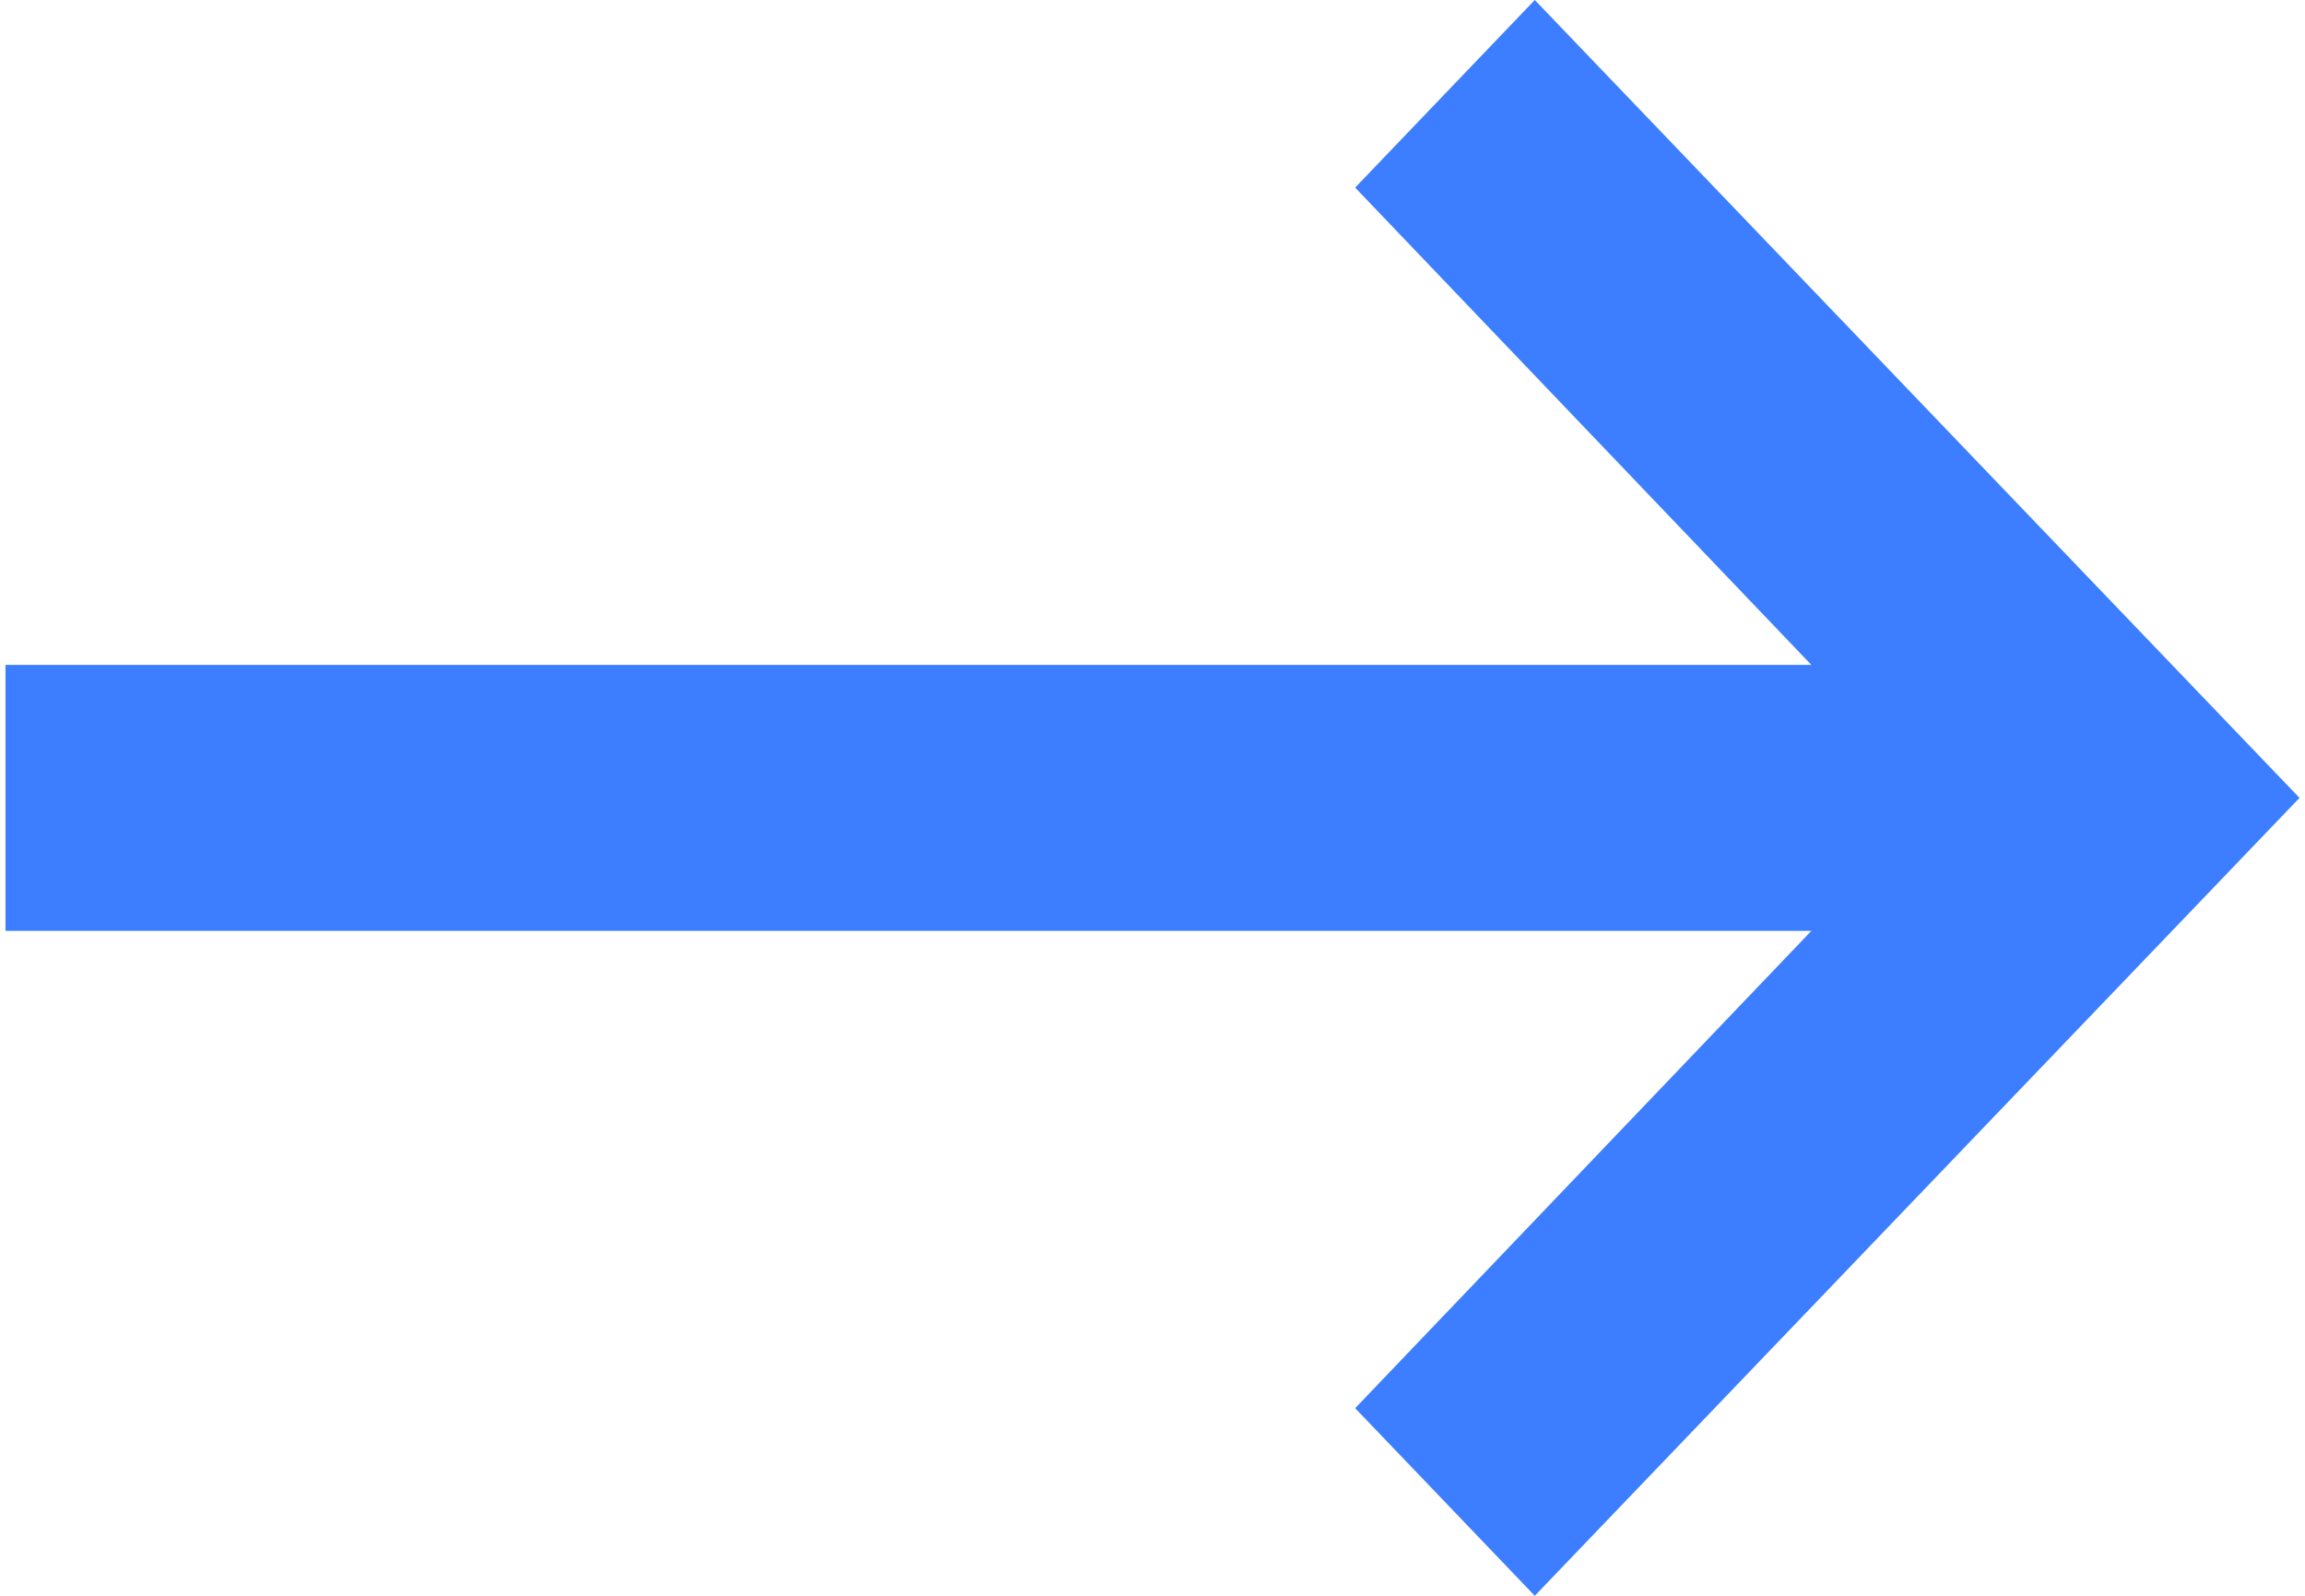
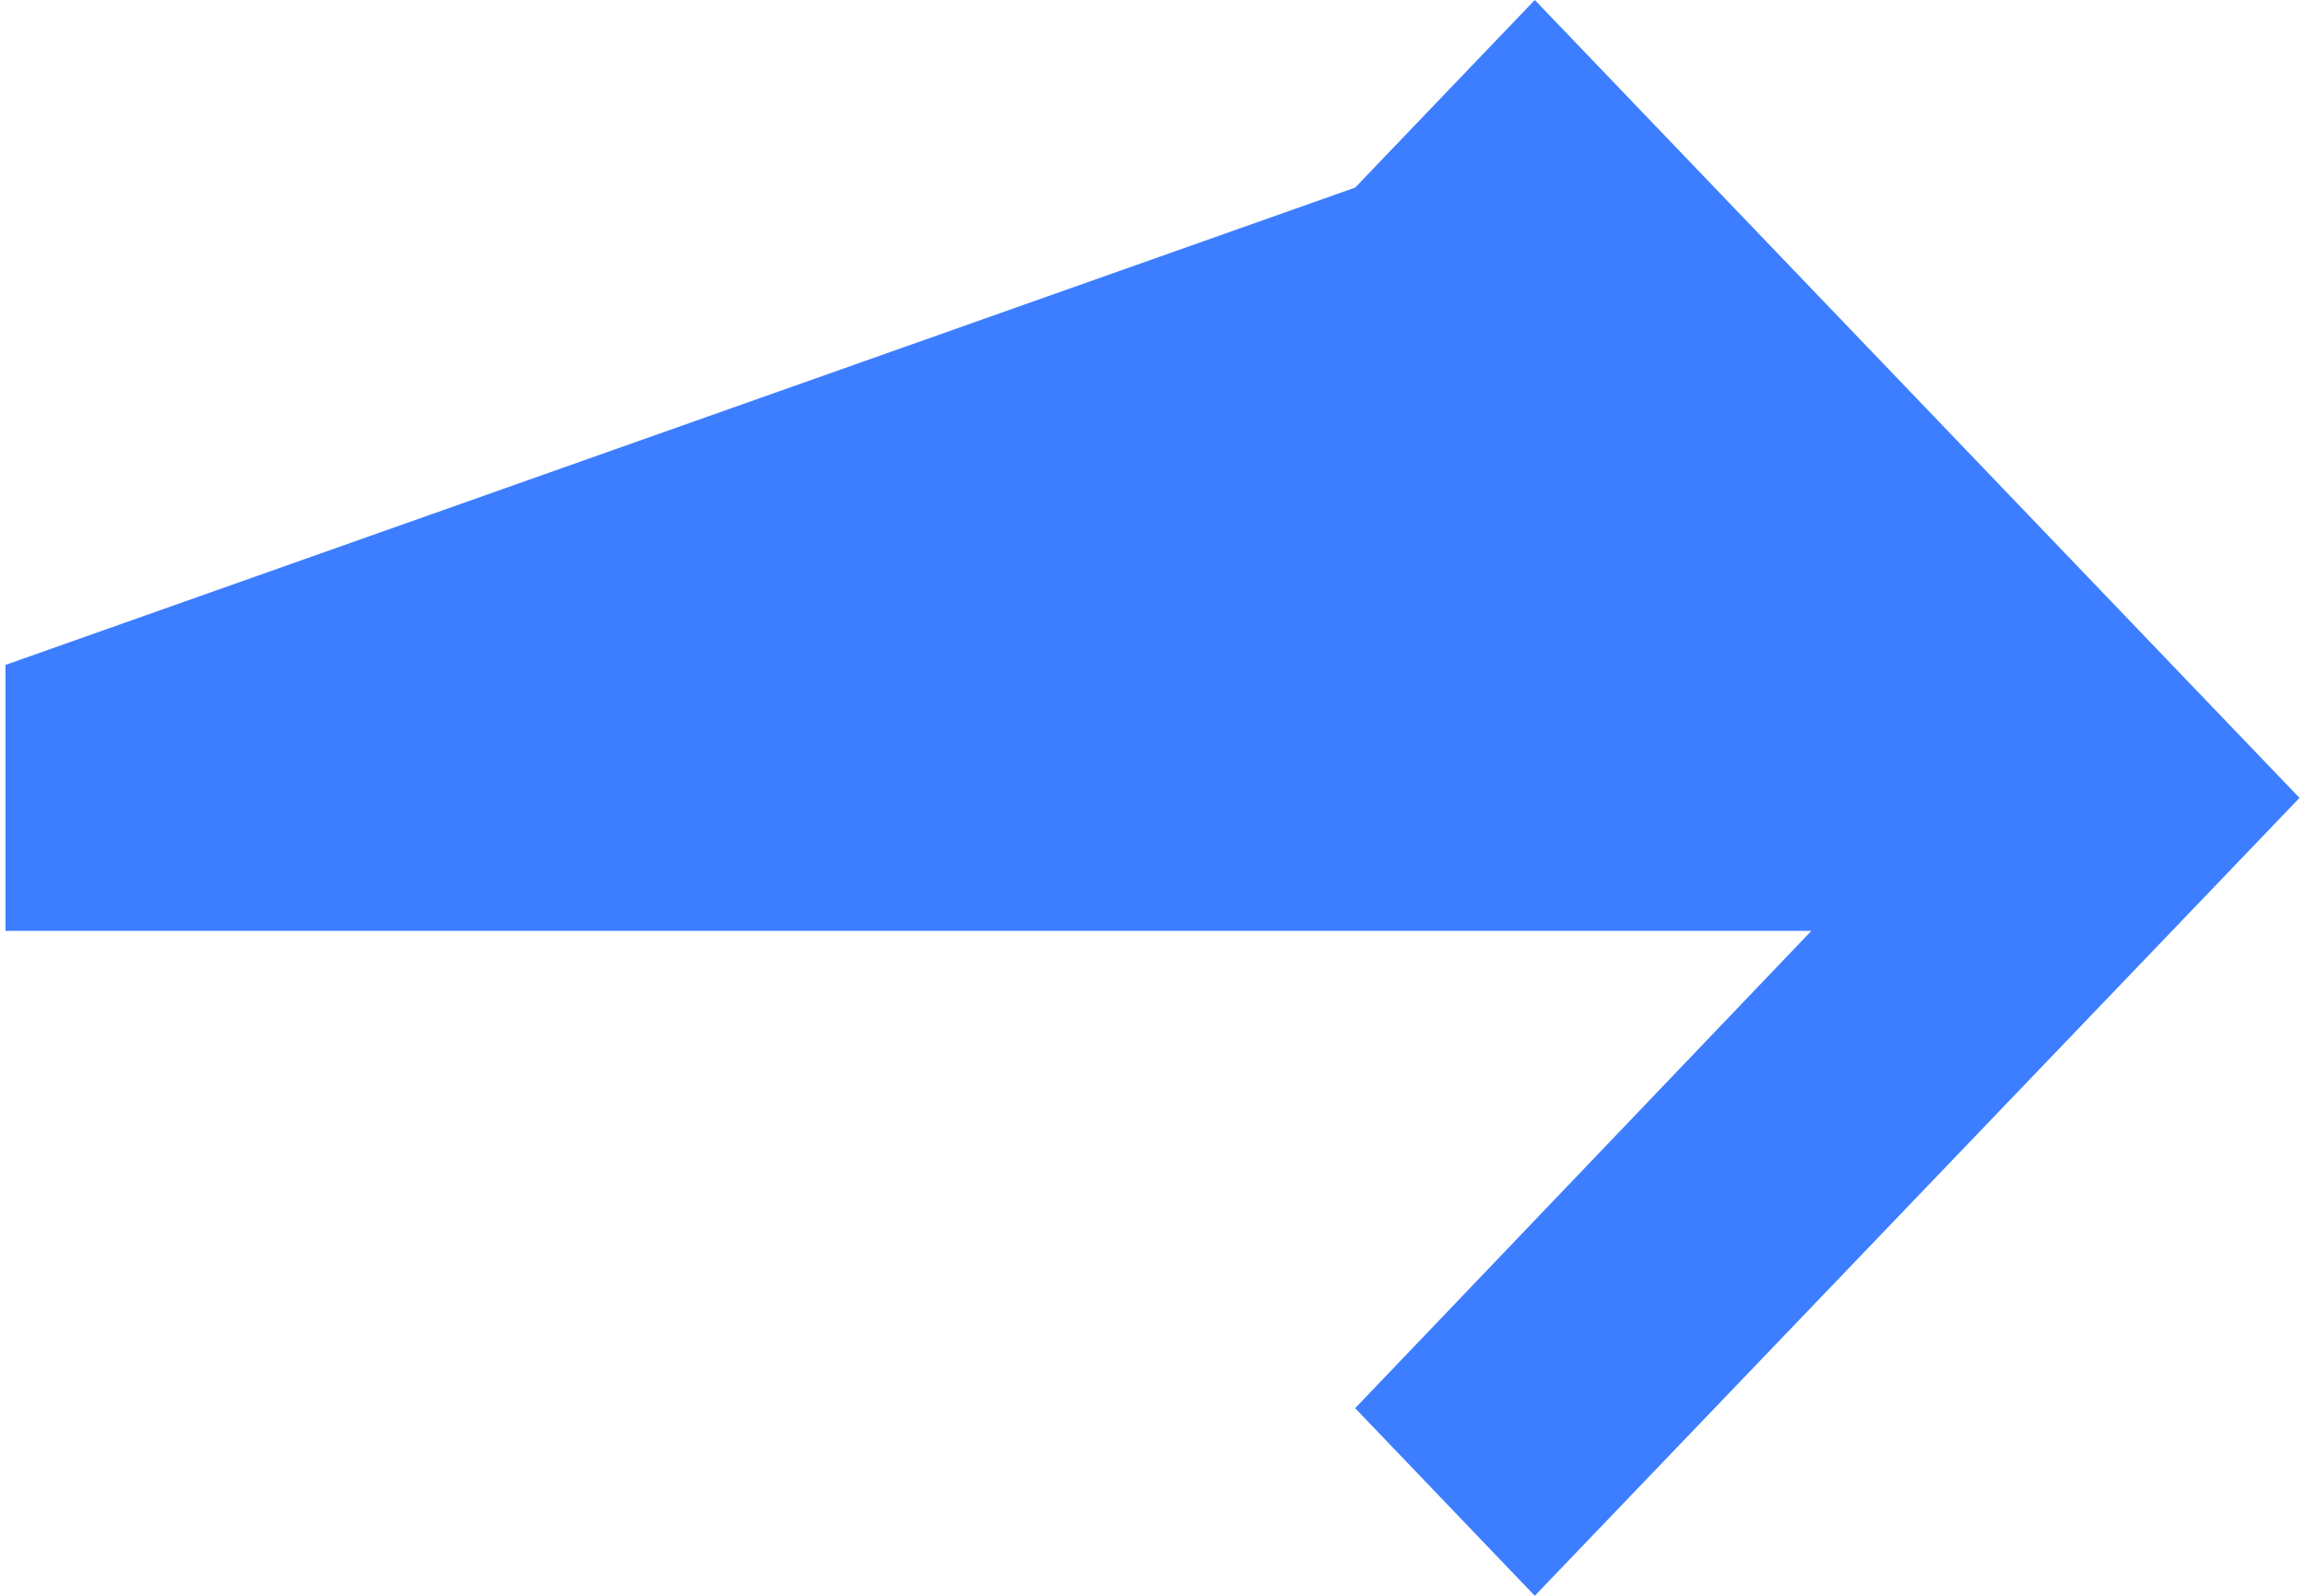
<svg xmlns="http://www.w3.org/2000/svg" width="13" height="9" viewBox="0 0 13 9" fill="none">
-   <path d="M0.031 5.25L10.216 5.25L7.643 7.942L8.656 9L12.969 4.5L8.656 5.76664e-07L7.643 1.058L10.216 3.75L0.031 3.75L0.031 5.25Z" fill="#3C7EFF" />
+   <path d="M0.031 5.25L10.216 5.25L7.643 7.942L8.656 9L12.969 4.5L8.656 5.76664e-07L7.643 1.058L0.031 3.75L0.031 5.25Z" fill="#3C7EFF" />
</svg>